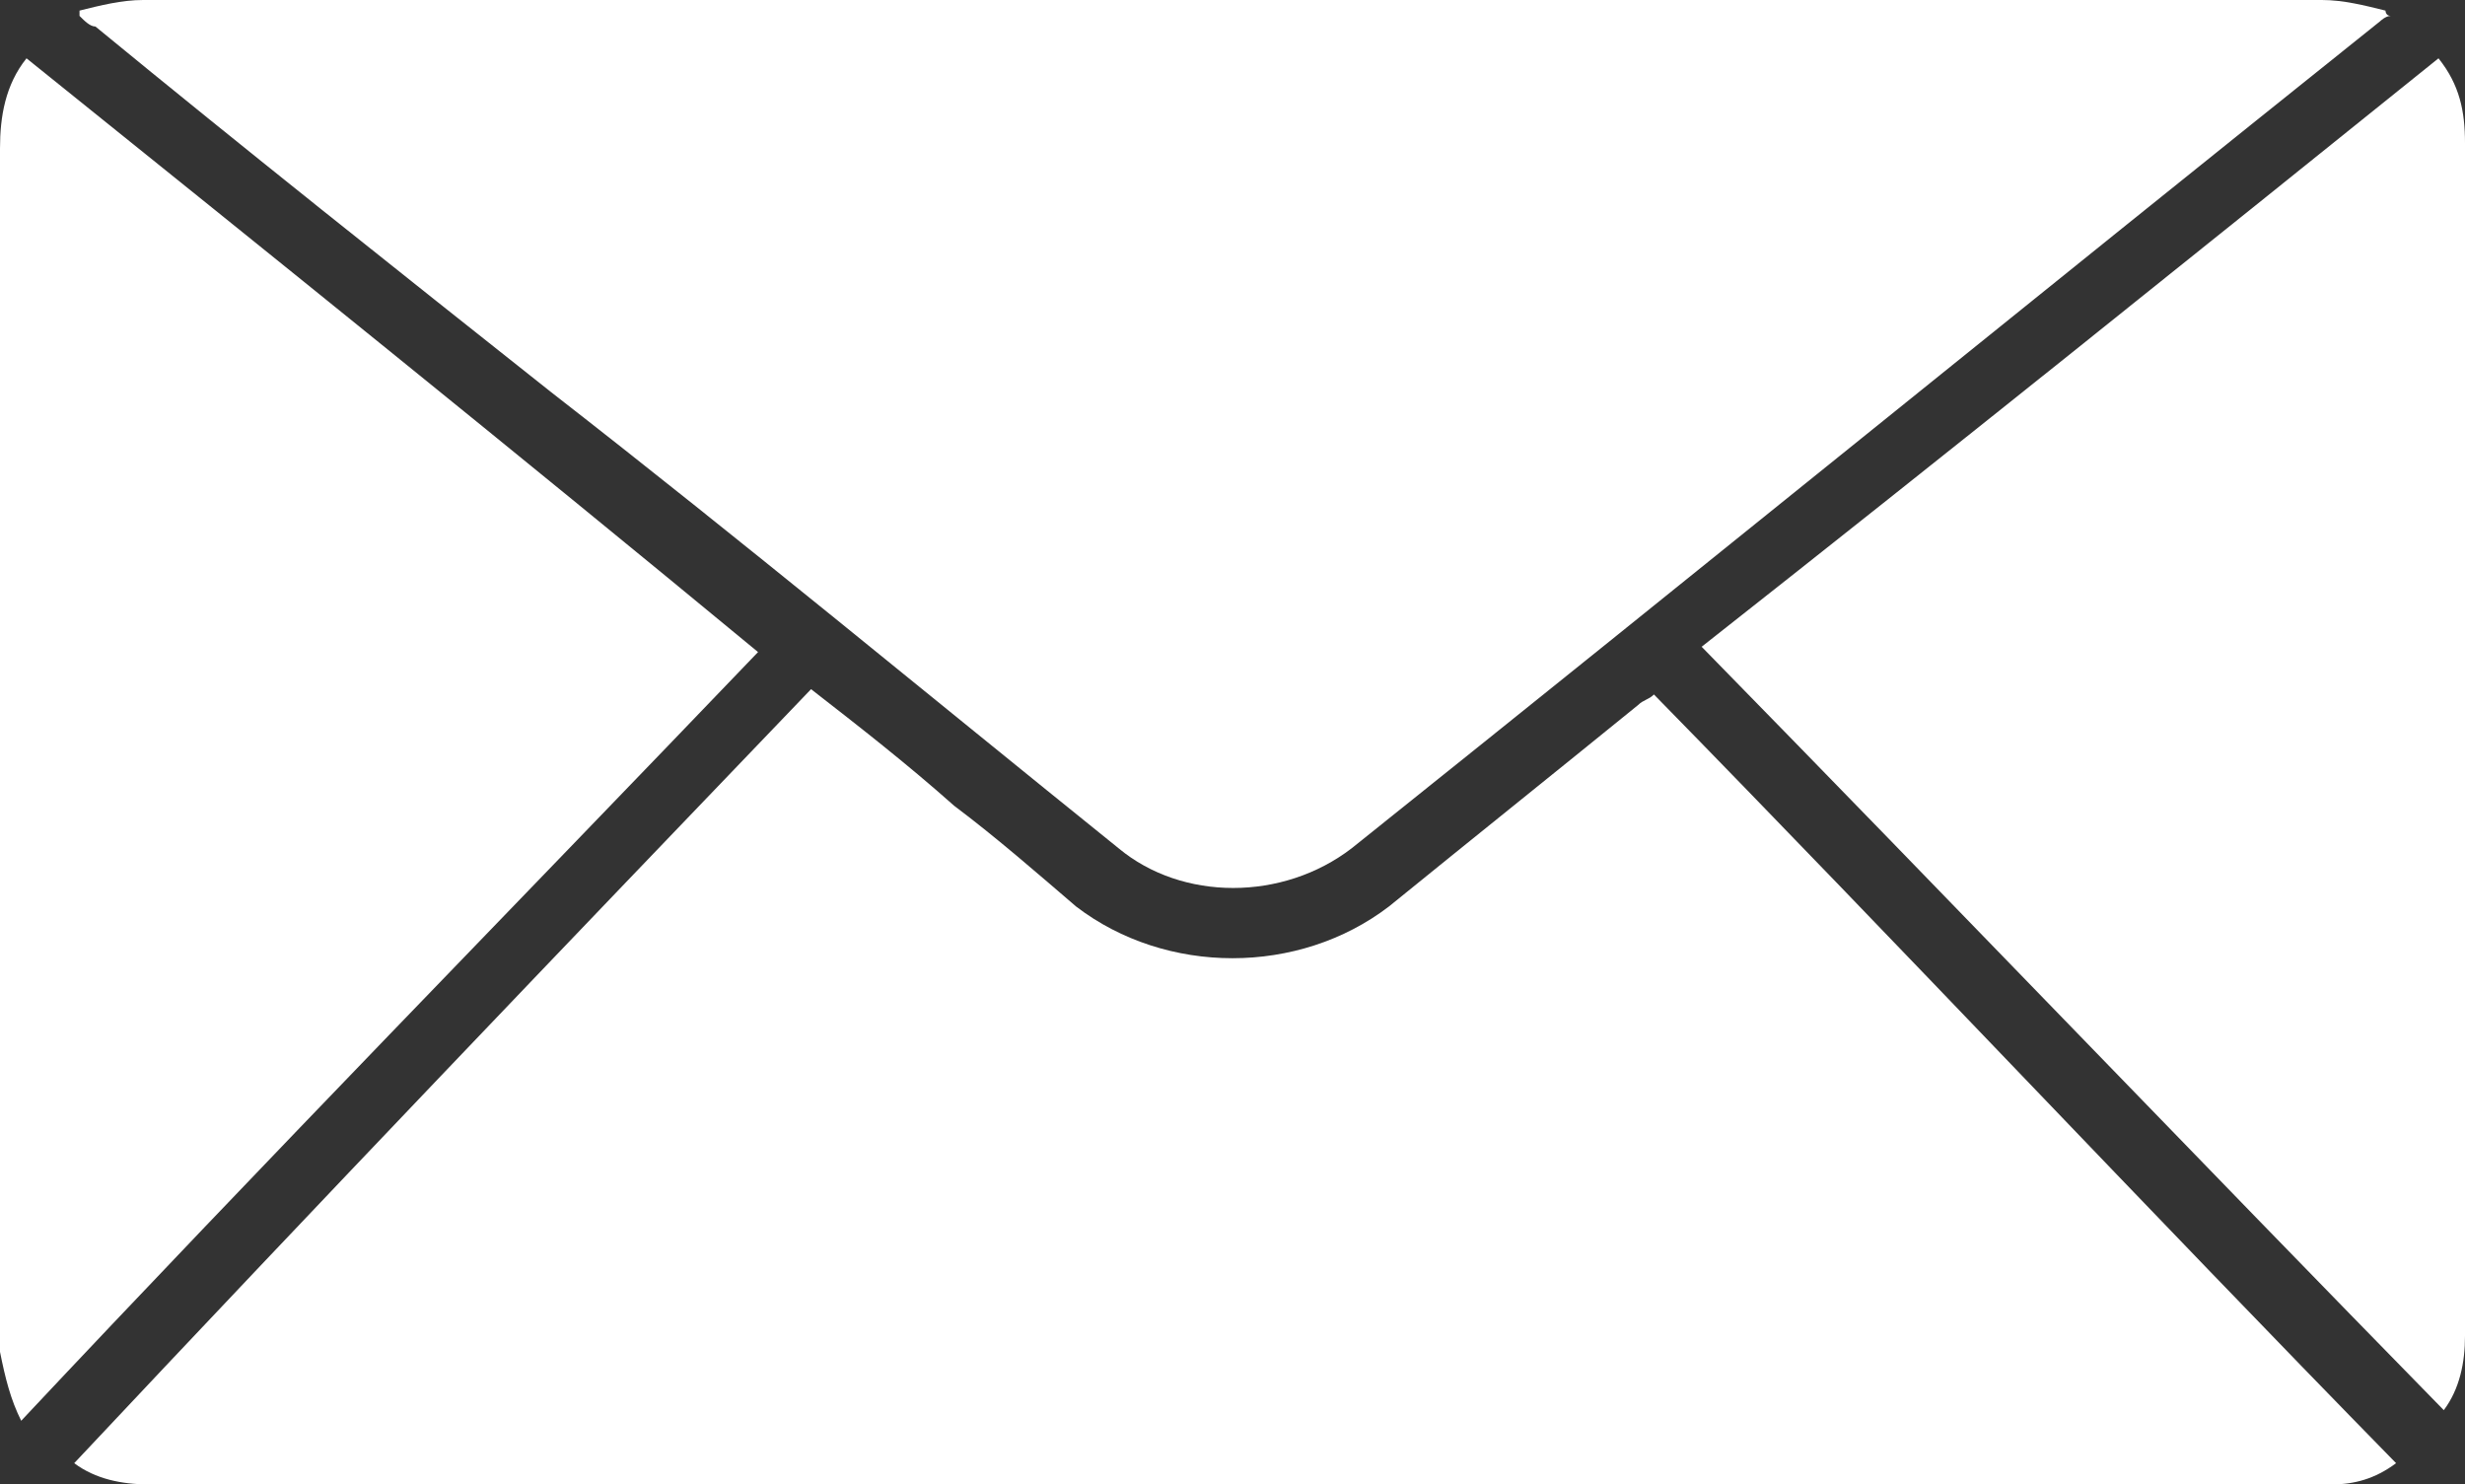
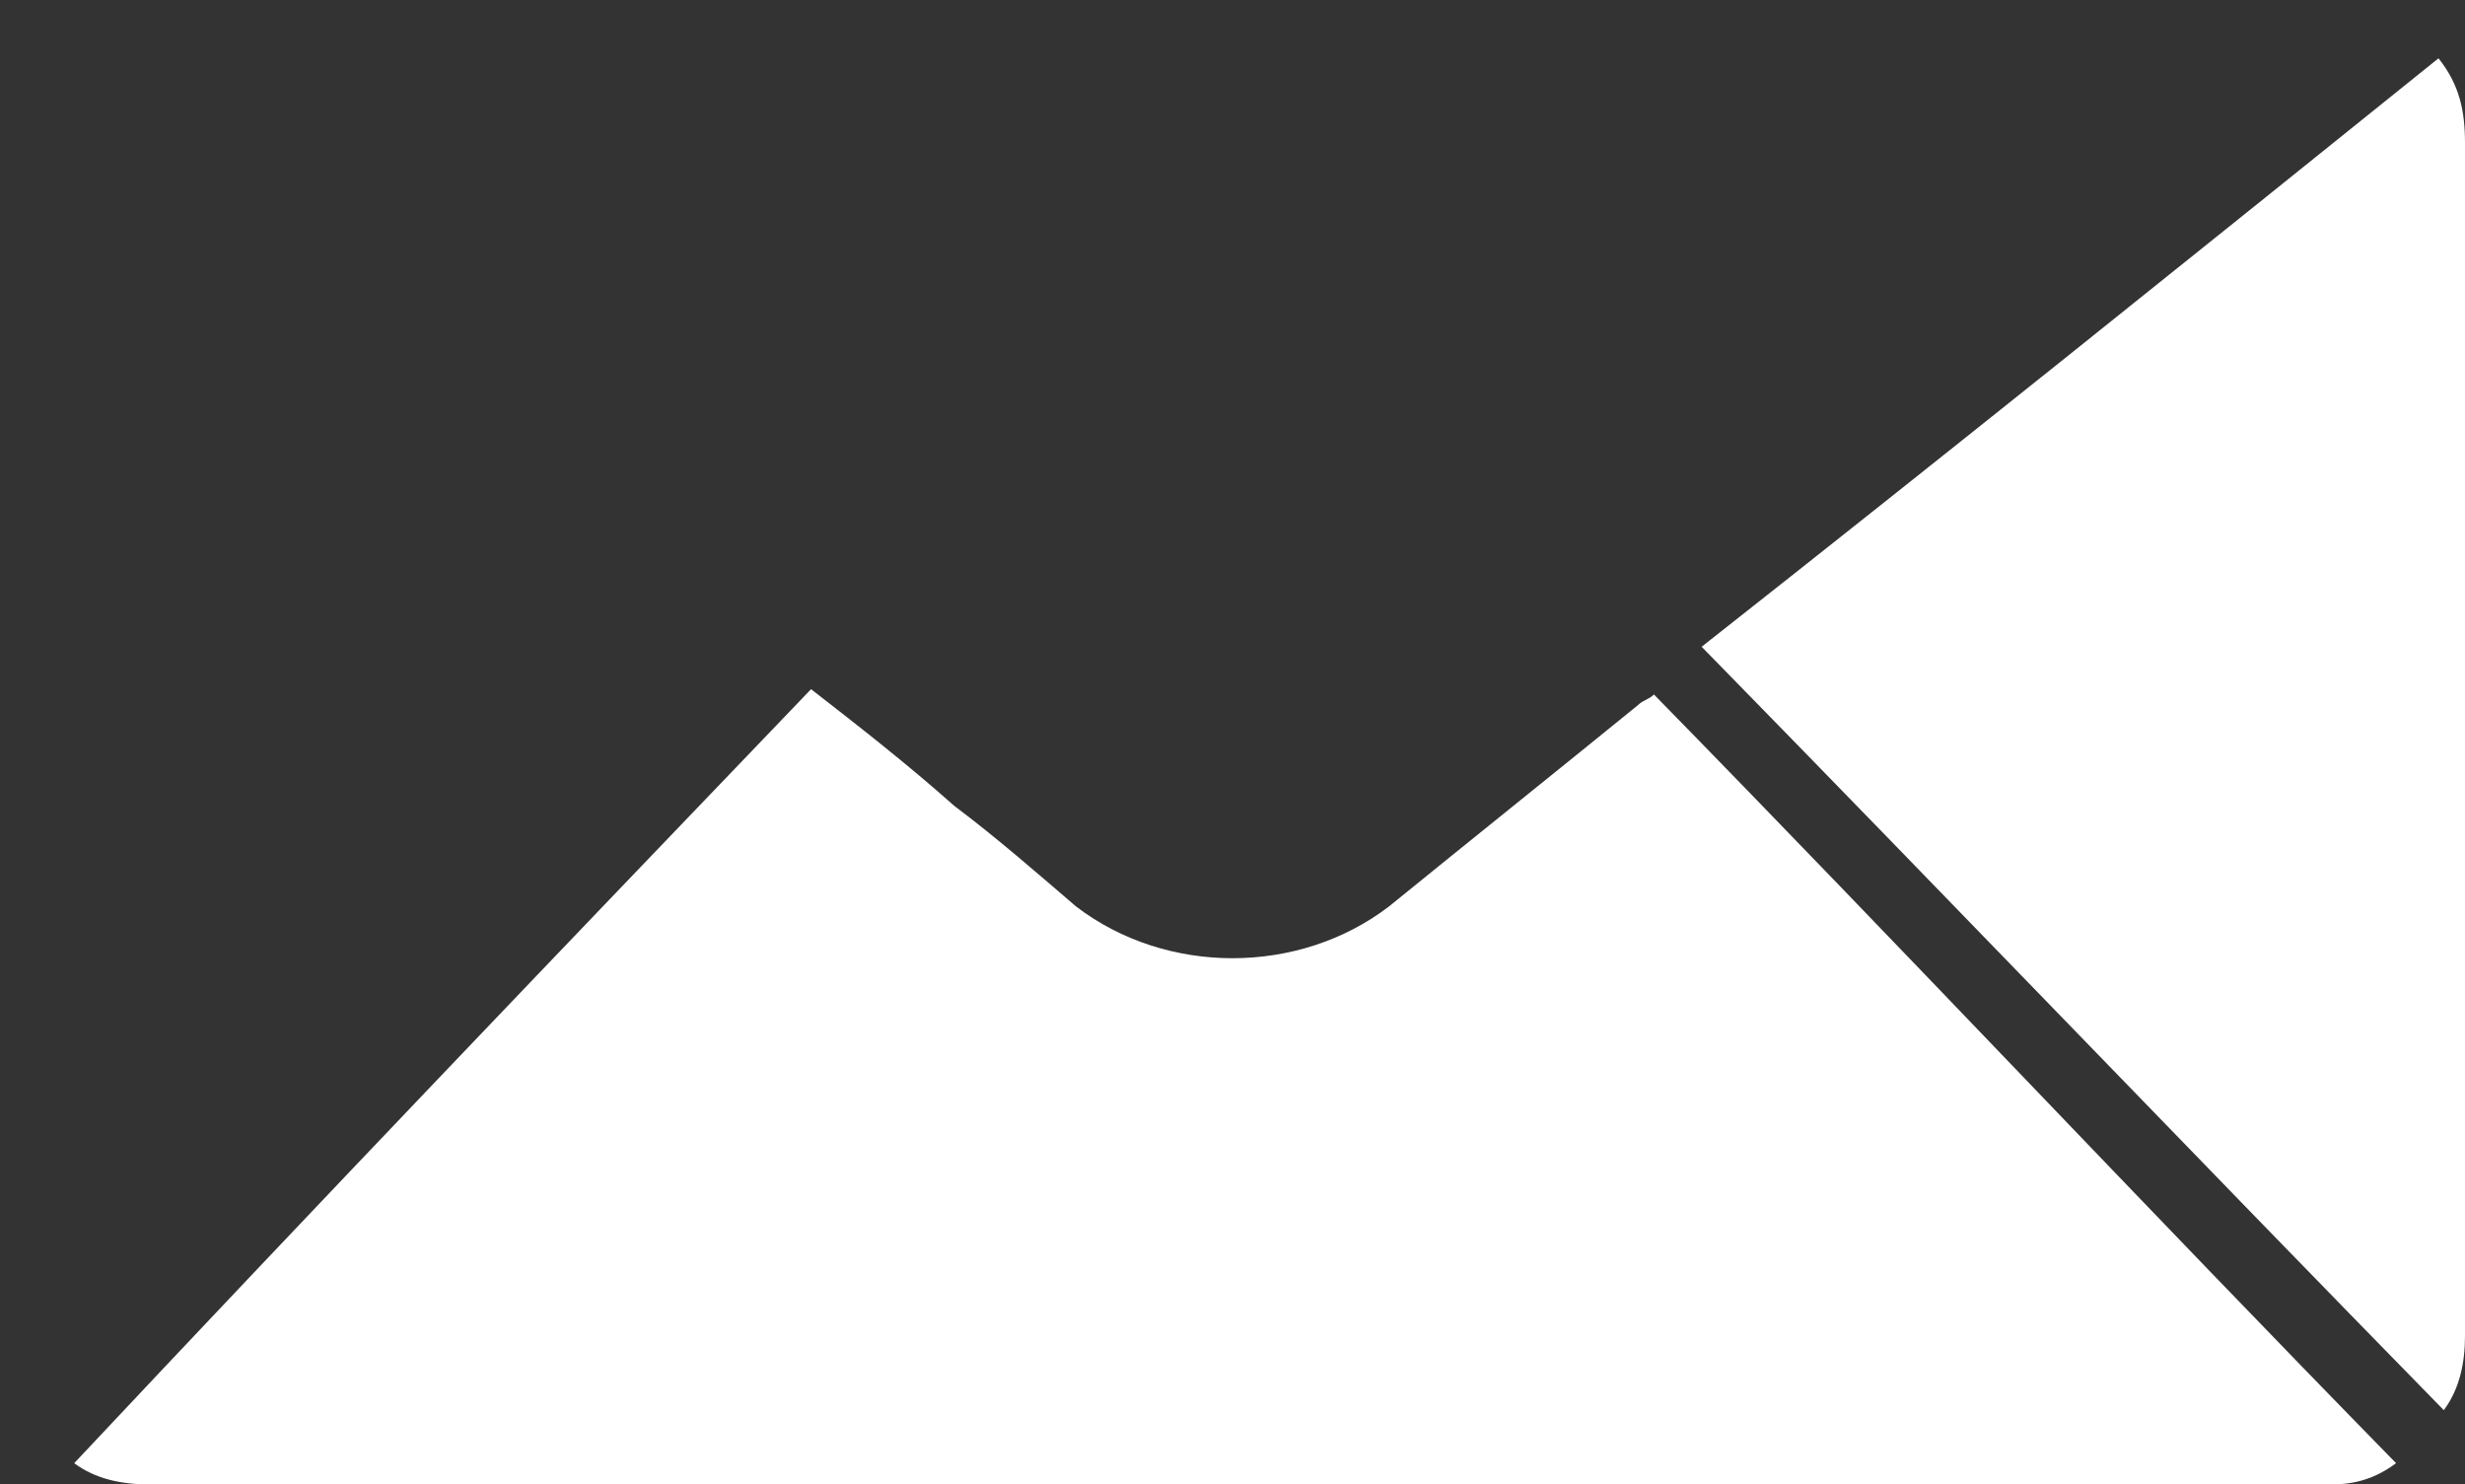
<svg xmlns="http://www.w3.org/2000/svg" version="1.1" id="Livello_1" x="0px" y="0px" viewBox="0 0 46.5 28" style="enable-background:new 0 0 46.5 28;" xml:space="preserve">
  <rect x="0" y="0" width="46.5" height="28" fill="#333333" stroke="none" />
  <style type="text/css">
	.st0{fill:#FFFFFF;}
</style>
  <g>
    <path class="st0" d="M15.3,13c0.9,0.7,1.8,1.4,2.7,2.2c0.8,0.6,1.6,1.3,2.3,1.9c1.7,1.3,4.2,1.3,5.9,0c1.6-1.3,3.1-2.5,4.7-3.8   c0.1-0.1,0.2-0.1,0.3-0.2c4.7,4.8,9.3,9.7,14,14.5c-0.4,0.3-0.8,0.4-1.2,0.4c-0.1,0-0.2,0-0.2,0c-13.7,0-27.4,0-41,0   c-0.5,0-1-0.1-1.4-0.4C6,22.7,10.6,17.9,15.3,13z" />
-     <path class="st0" d="M1.5,0.2C1.9,0.1,2.3,0,2.7,0c10.2,0,20.4,0,30.6,0c3.5,0,7,0,10.5,0c0.4,0,0.8,0.1,1.2,0.2c0,0,0,0.1,0.1,0.1   c-0.1,0-0.2,0.1-0.2,0.1c-6.5,5.2-12.9,10.4-19.4,15.6c-1.3,1-3.2,1-4.4,0c-3.6-2.9-7.1-5.8-10.7-8.6C7.5,5.1,4.6,2.8,1.8,0.5   C1.7,0.5,1.6,0.4,1.5,0.3C1.5,0.3,1.5,0.2,1.5,0.2z" />
    <path class="st0" d="M46,1.1c0.4,0.5,0.5,1,0.5,1.6c0,7.5,0,15,0,22.5c0,0.5-0.1,1-0.4,1.4c-4.7-4.8-9.3-9.6-14-14.4   C36.8,8.5,41.4,4.8,46,1.1z" />
-     <path class="st0" d="M0.5,1.1c4.6,3.7,9.2,7.4,13.8,11.2c-4.6,4.8-9.3,9.6-13.9,14.5C0.2,26.4,0.1,26,0,25.5c0-0.1,0-0.3,0-0.4   c0-7.4,0-14.9,0-22.3C0,2.2,0.1,1.6,0.5,1.1z" />
  </g>
</svg>